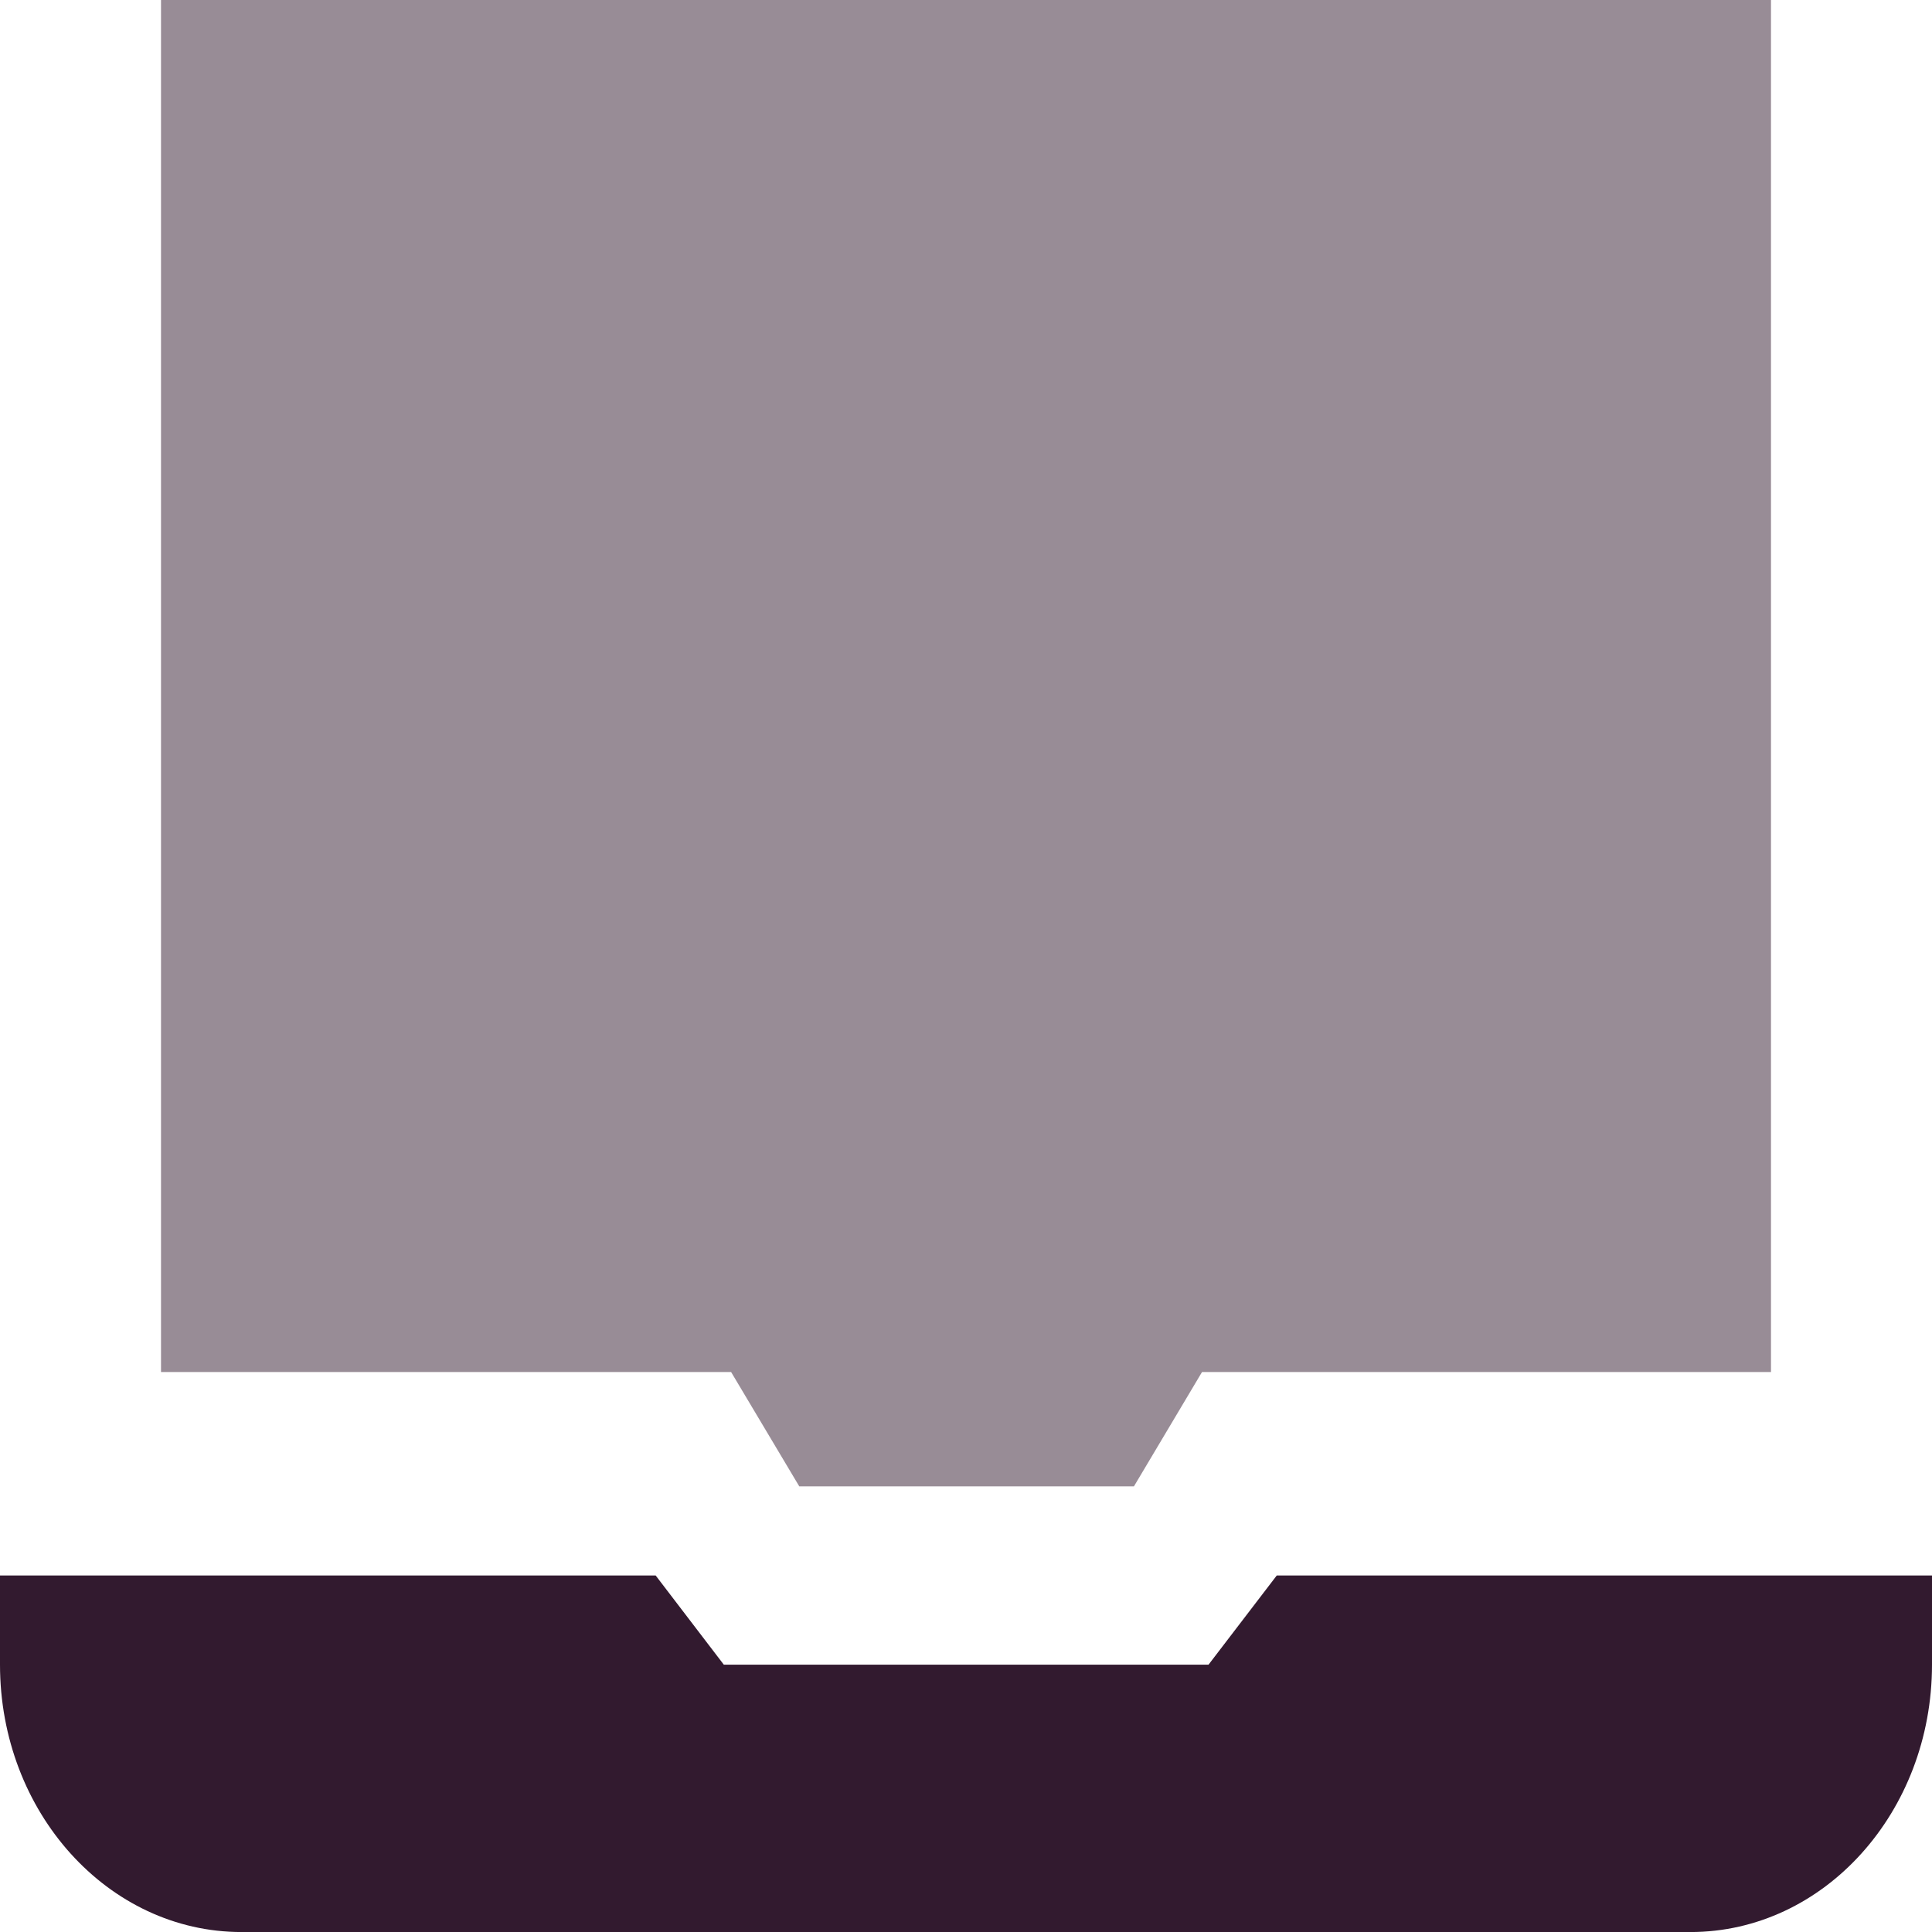
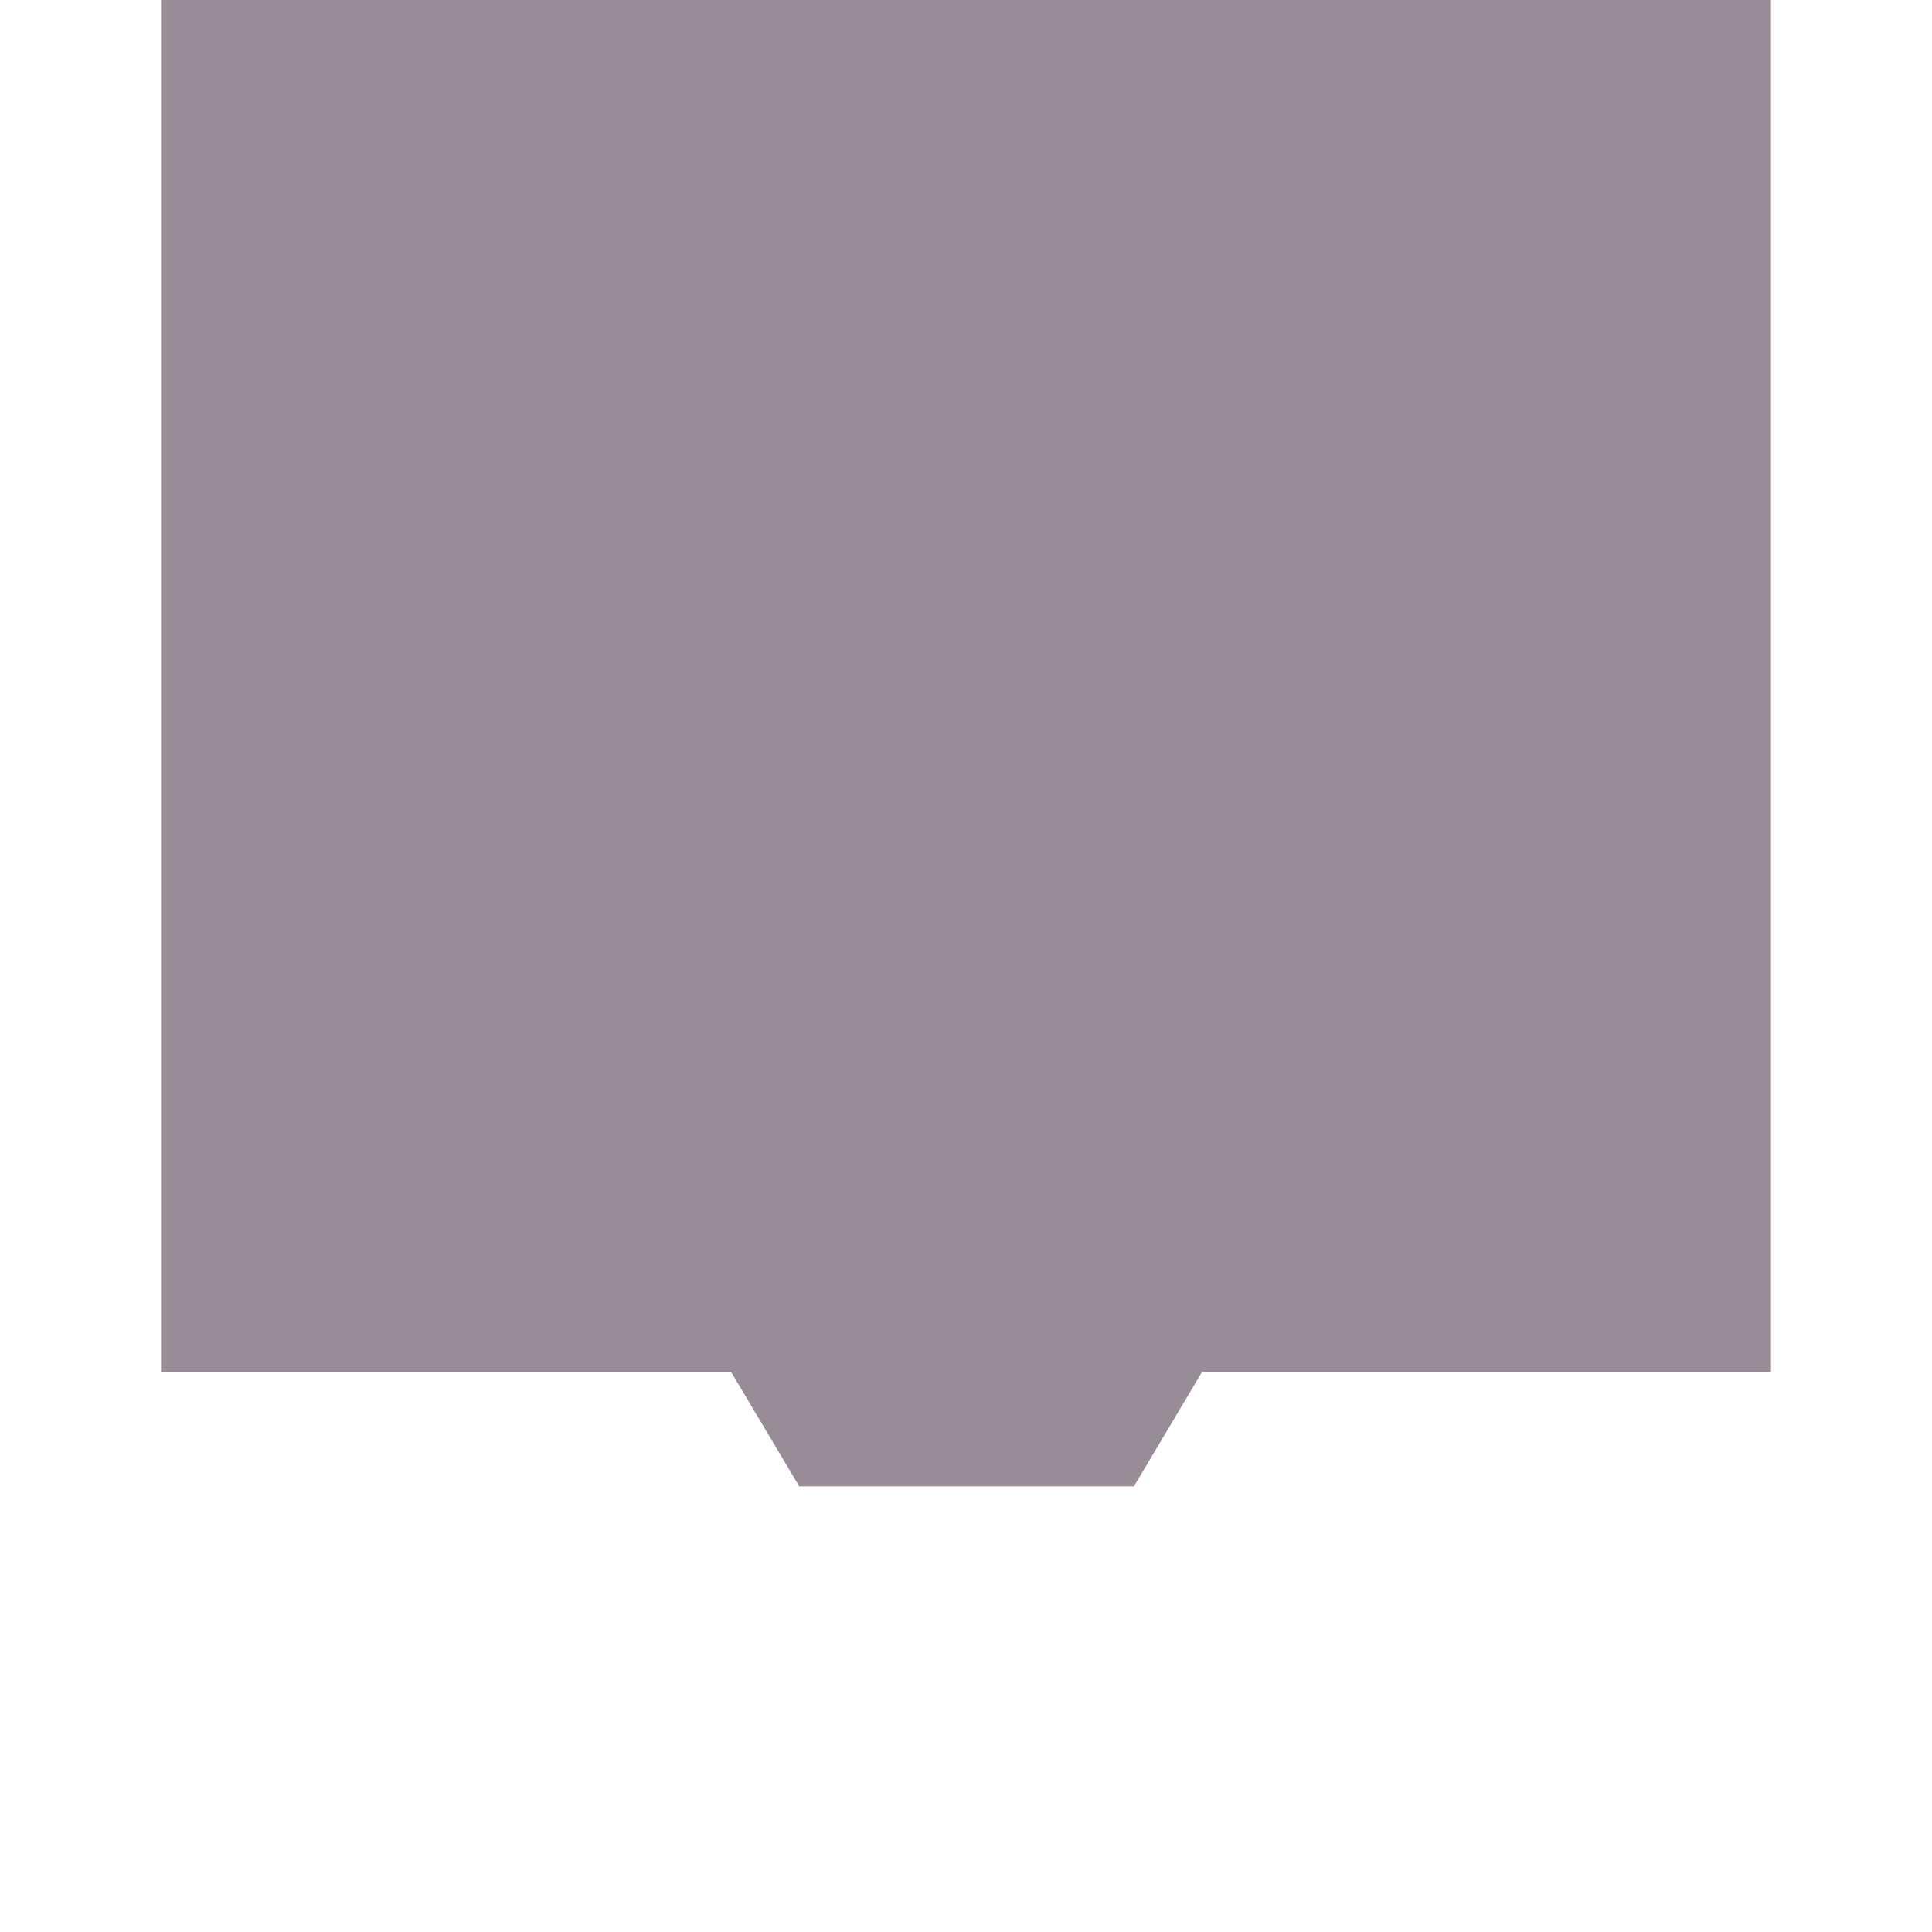
<svg xmlns="http://www.w3.org/2000/svg" xml:space="preserve" width="0.5in" height="0.5in" version="1.1" style="shape-rendering:geometricPrecision; text-rendering:geometricPrecision; image-rendering:optimizeQuality; fill-rule:evenodd; clip-rule:evenodd" viewBox="0 0 500 500" data-name="Layer 1">
  <defs>
    <style type="text/css">
   
    .fil0 {fill:#321A2F;fill-rule:nonzero}
    .fil1 {fill:#321A2F;fill-rule:nonzero;fill-opacity:0.502}
   
  </style>
  </defs>
  <g id="Layer_x0020_1">
    <g id="_2525422302384">
-       <path class="fil0" d="M187.31 430.8l-17.62 -23.06 -169.69 -0 0 23.07c0,38.21 27.99,69.2 62.5,69.2l375 0c34.51,0 62.5,-30.99 62.5,-69.2l0 -23.07 -169.58 0 -17.65 23.07 -125.46 0z" />
      <polygon class="fil1" points="189.21,355.08 206.85,384.67 293.46,384.67 311.08,355.08 458.33,355.08 458.33,-0 41.67,-0 41.67,355.08 " />
    </g>
  </g>
</svg>